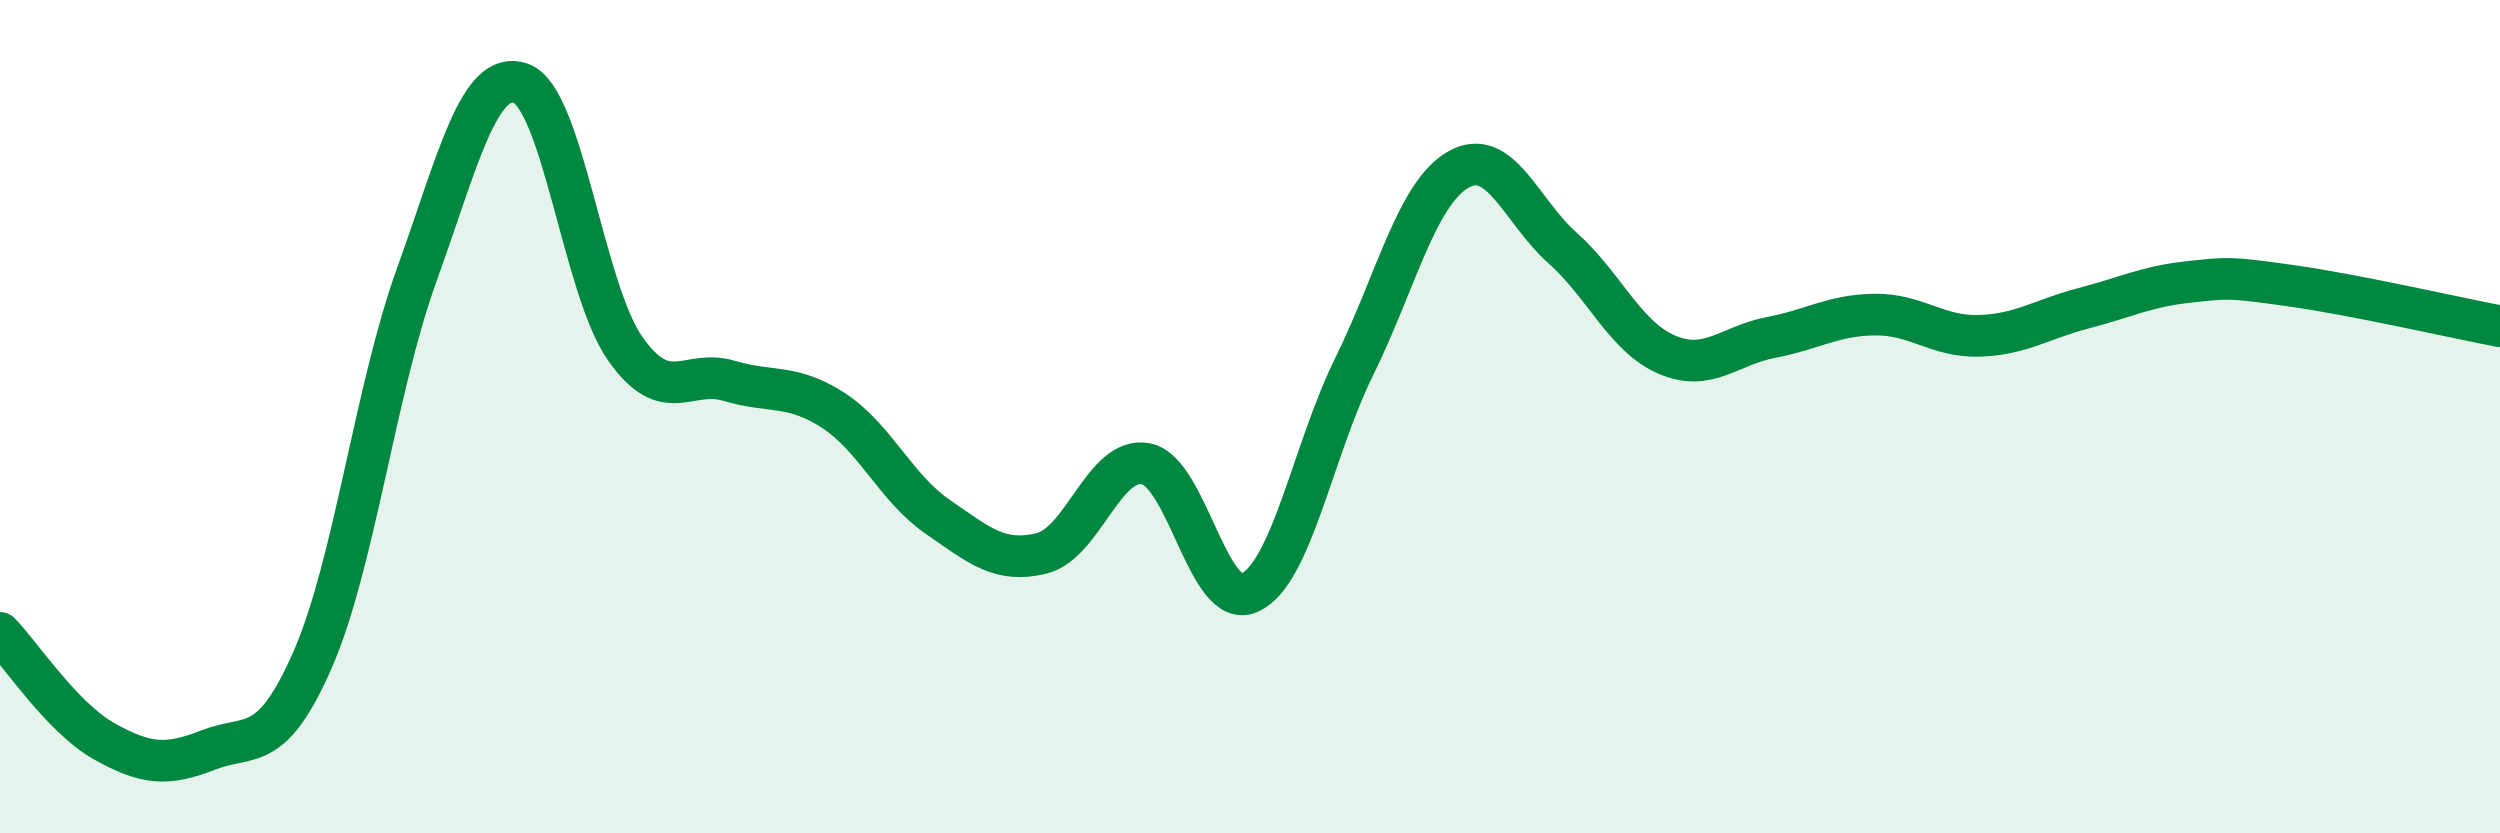
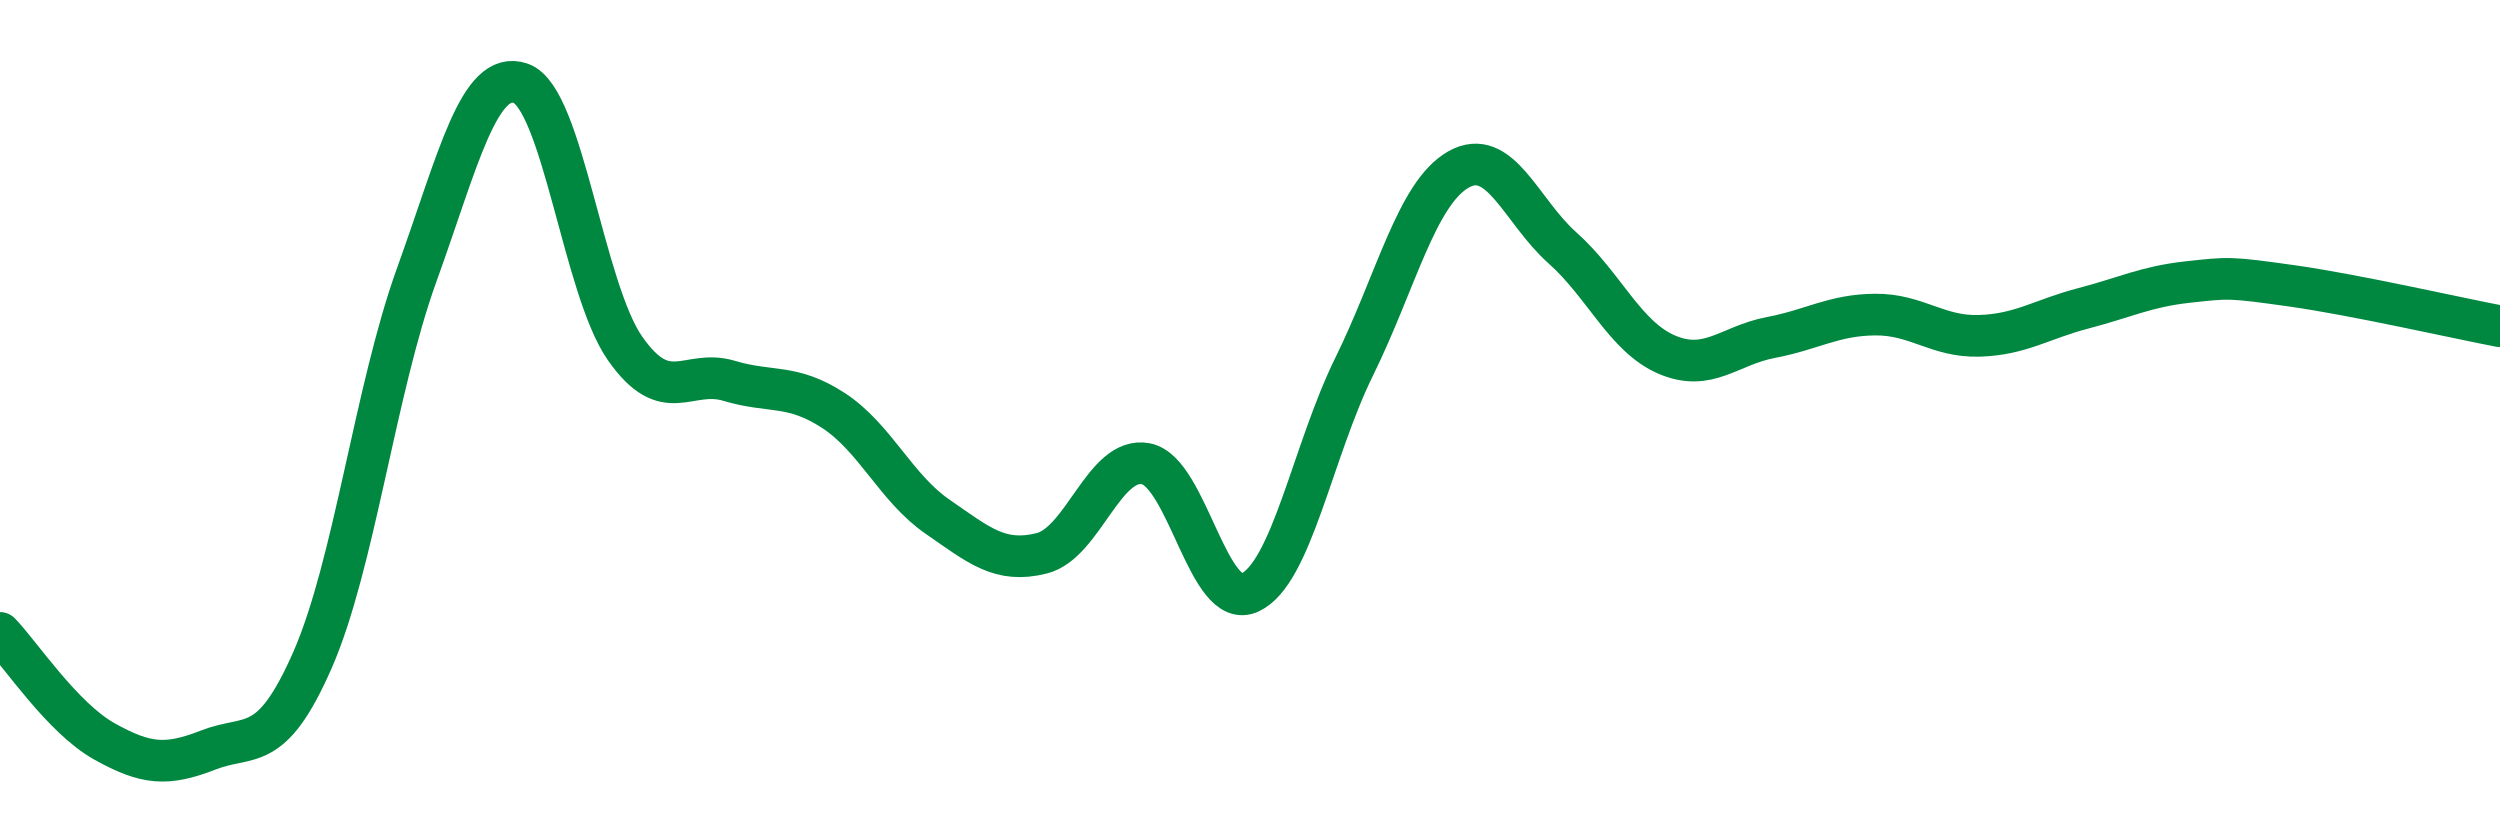
<svg xmlns="http://www.w3.org/2000/svg" width="60" height="20" viewBox="0 0 60 20">
-   <path d="M 0,15.19 C 0.5,15.71 1.5,17.23 2.5,17.79 C 3.5,18.35 4,18.39 5,18 C 6,17.61 6.5,18.12 7.5,15.84 C 8.5,13.56 9,9.37 10,6.6 C 11,3.83 11.5,1.65 12.5,2 C 13.5,2.35 14,6.93 15,8.36 C 16,9.79 16.5,8.84 17.5,9.14 C 18.5,9.44 19,9.2 20,9.85 C 21,10.5 21.5,11.71 22.5,12.4 C 23.5,13.09 24,13.53 25,13.28 C 26,13.03 26.5,10.94 27.5,11.13 C 28.5,11.32 29,14.69 30,14.22 C 31,13.75 31.5,10.83 32.5,8.8 C 33.5,6.77 34,4.64 35,4.07 C 36,3.5 36.5,5.06 37.5,5.95 C 38.5,6.84 39,8.08 40,8.51 C 41,8.94 41.5,8.29 42.5,8.1 C 43.5,7.91 44,7.56 45,7.55 C 46,7.54 46.5,8.09 47.5,8.06 C 48.5,8.03 49,7.66 50,7.4 C 51,7.14 51.5,6.88 52.5,6.77 C 53.5,6.66 53.5,6.65 55,6.86 C 56.5,7.07 59,7.64 60,7.83L60 20L0 20Z" fill="#008740" opacity="0.1" stroke-linecap="round" stroke-linejoin="round" />
  <path d="M 0,15.19 C 0.5,15.71 1.5,17.23 2.5,17.79 C 3.5,18.35 4,18.39 5,18 C 6,17.61 6.5,18.12 7.5,15.84 C 8.5,13.56 9,9.37 10,6.6 C 11,3.83 11.5,1.65 12.5,2 C 13.5,2.35 14,6.93 15,8.36 C 16,9.79 16.5,8.84 17.5,9.14 C 18.5,9.44 19,9.2 20,9.85 C 21,10.5 21.5,11.71 22.5,12.4 C 23.5,13.09 24,13.53 25,13.28 C 26,13.03 26.5,10.94 27.5,11.13 C 28.5,11.32 29,14.69 30,14.22 C 31,13.75 31.5,10.83 32.5,8.8 C 33.5,6.77 34,4.64 35,4.07 C 36,3.5 36.5,5.06 37.5,5.95 C 38.5,6.84 39,8.08 40,8.51 C 41,8.94 41.5,8.29 42.5,8.1 C 43.5,7.91 44,7.56 45,7.55 C 46,7.54 46.5,8.09 47.5,8.06 C 48.5,8.03 49,7.66 50,7.4 C 51,7.14 51.5,6.88 52.5,6.77 C 53.5,6.66 53.5,6.65 55,6.86 C 56.5,7.07 59,7.64 60,7.83" stroke="#008740" stroke-width="1" fill="none" stroke-linecap="round" stroke-linejoin="round" />
</svg>